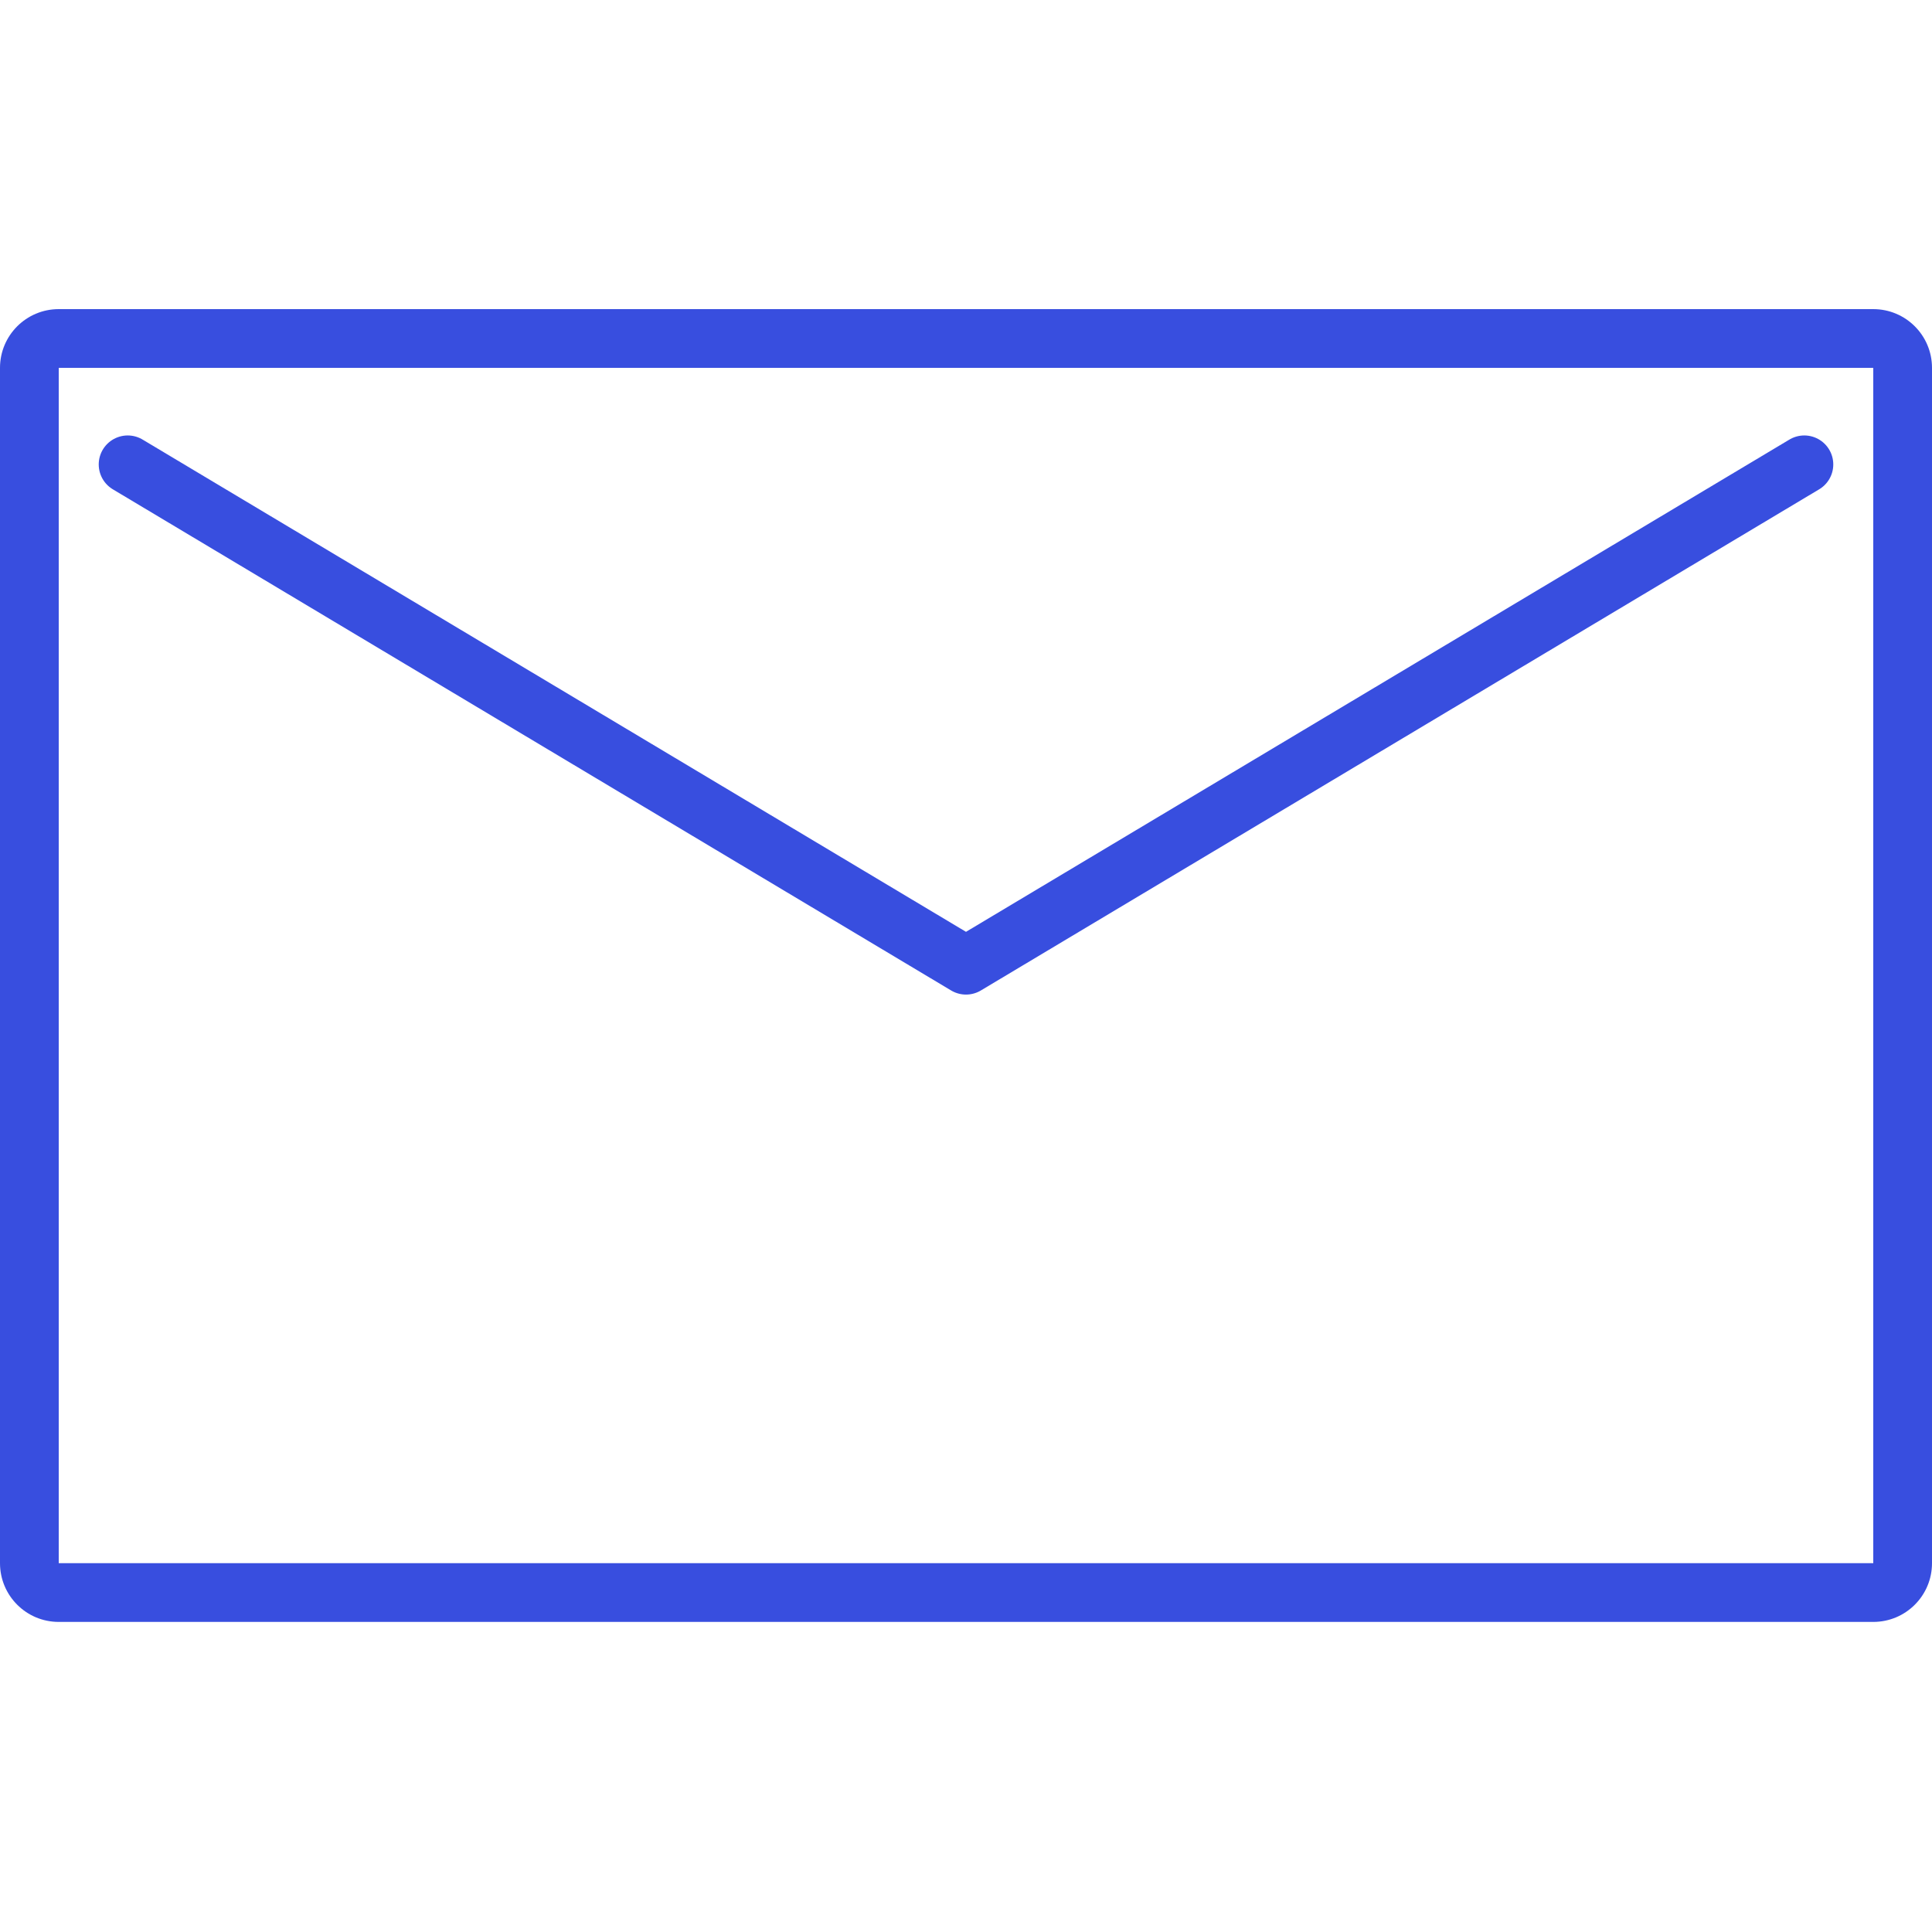
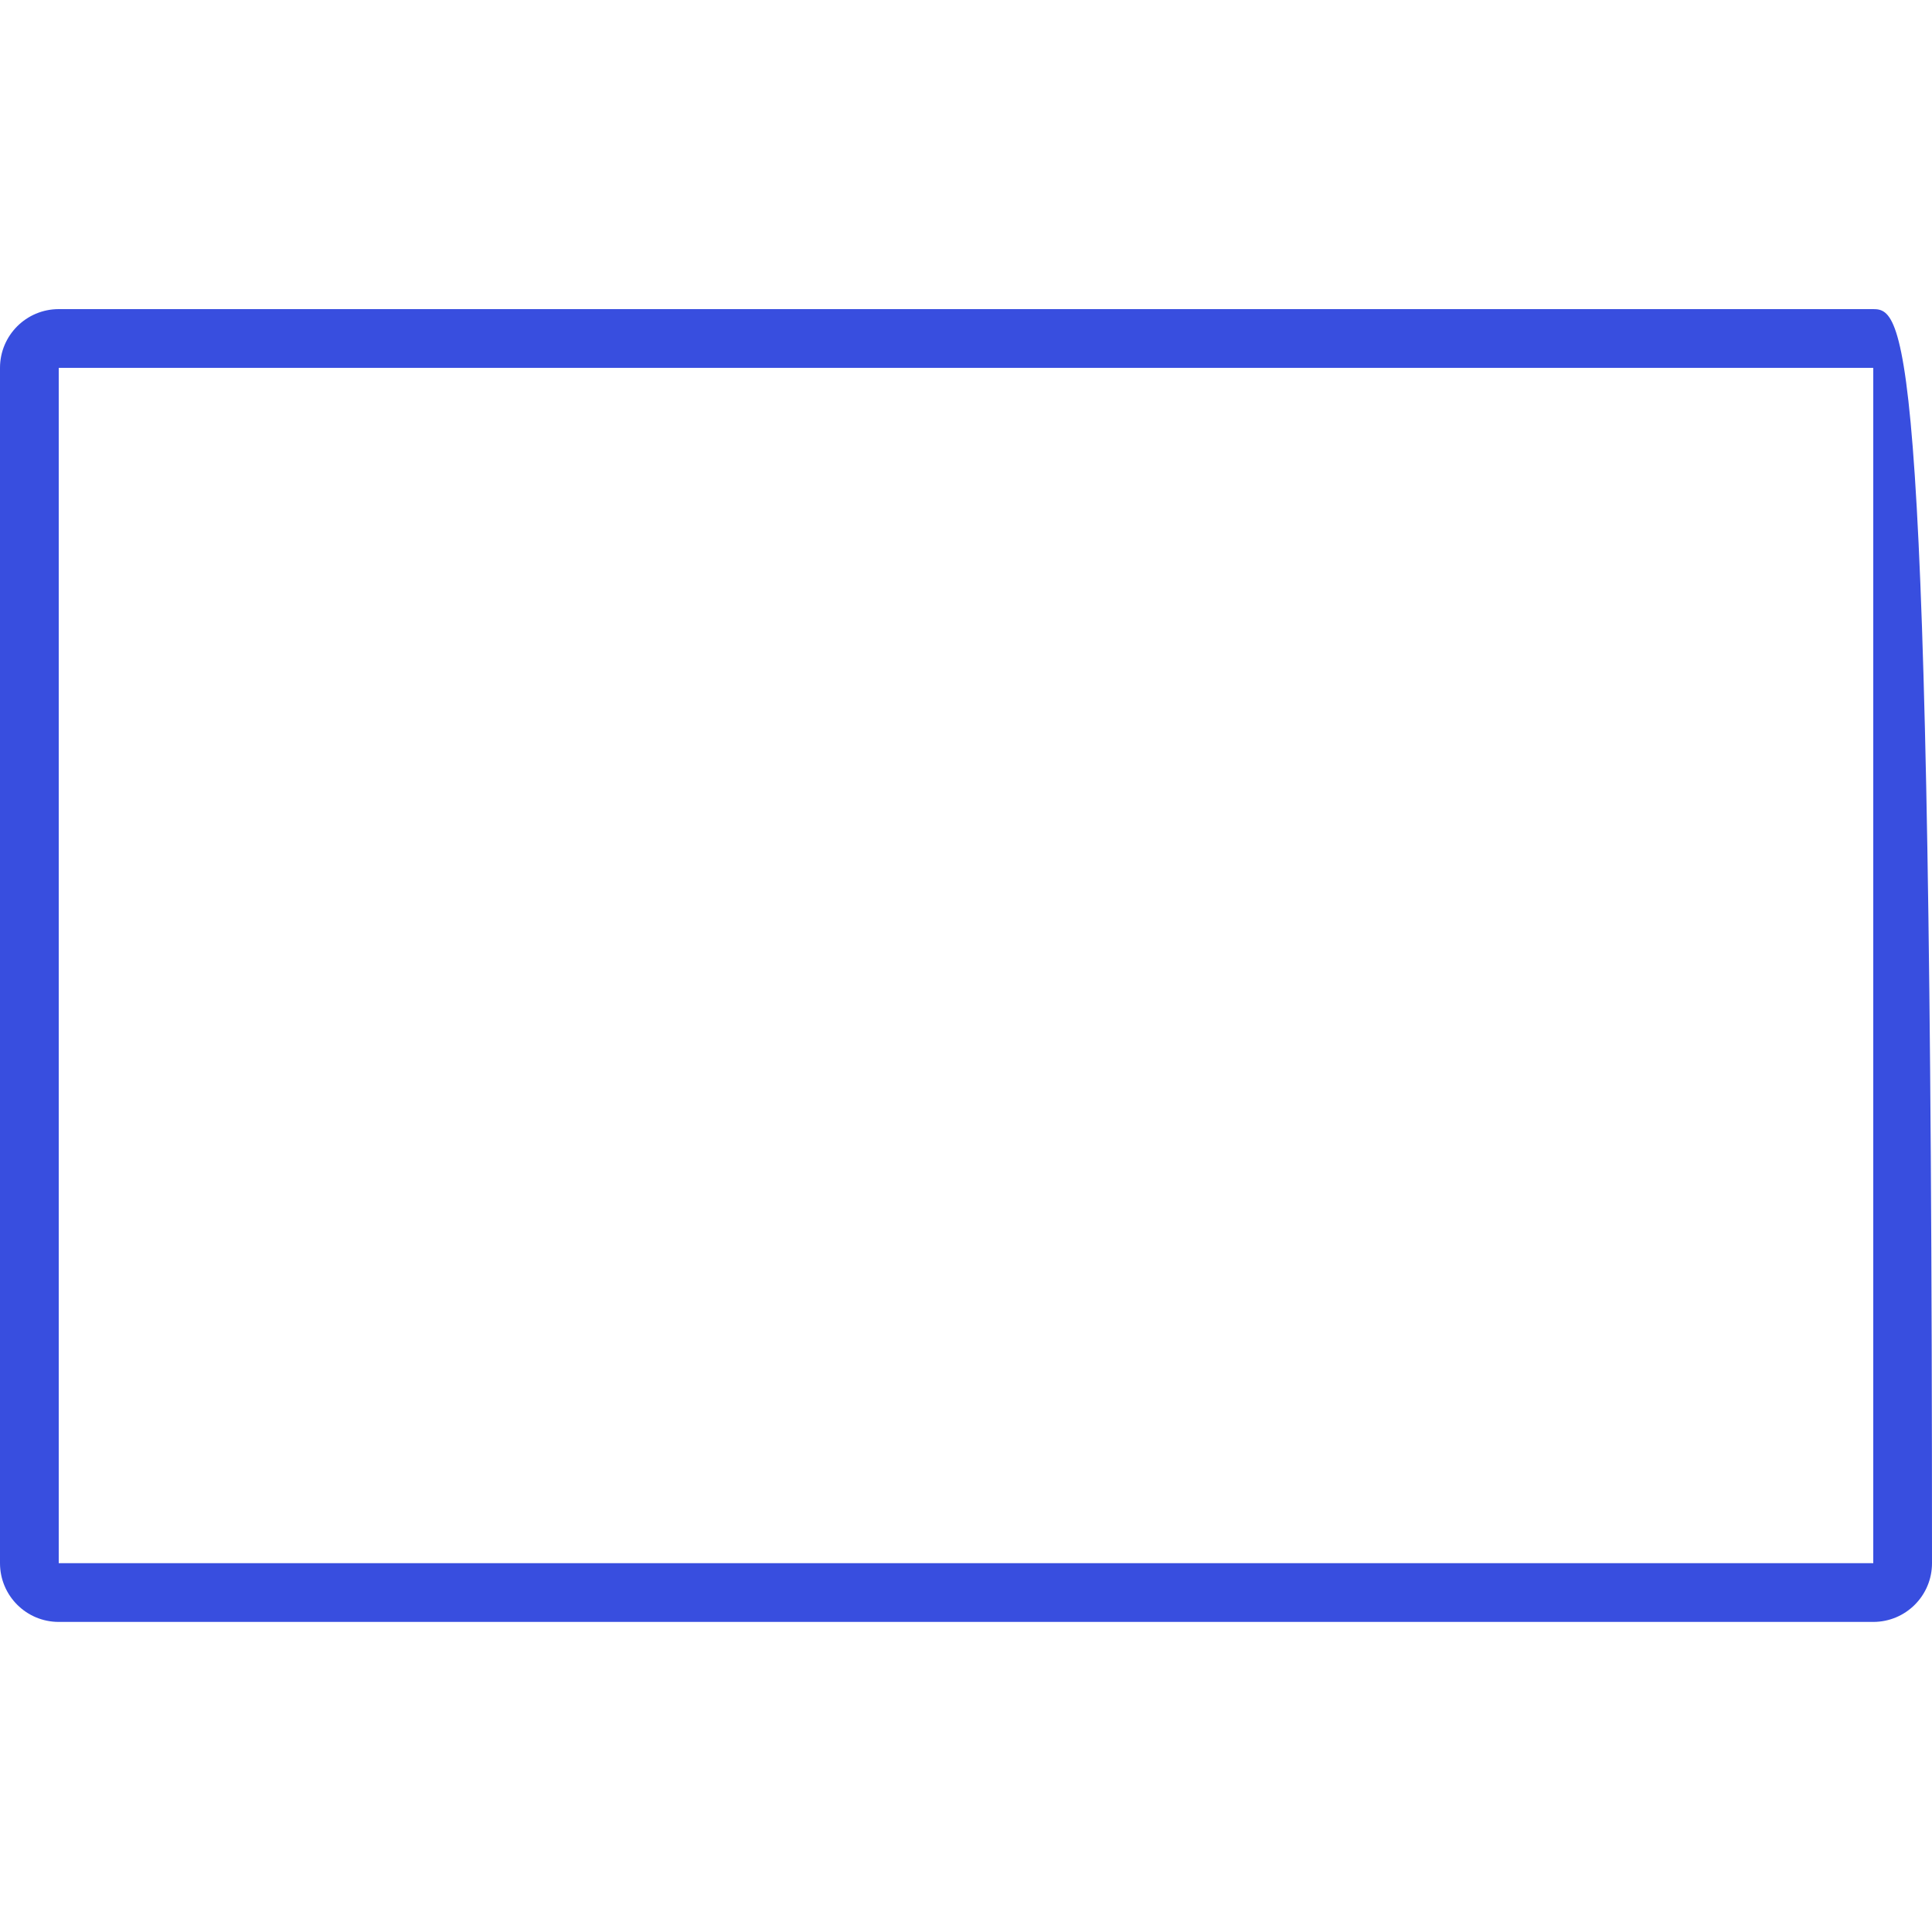
<svg xmlns="http://www.w3.org/2000/svg" width="100" height="100" viewBox="0 0 100 100" fill="none">
-   <path d="M96.96 19.04V80.91H3.04V19.04H96.96ZM96.96 16H3.04C1.36 16 0 17.36 0 19.04V80.91C0 82.59 1.36 83.95 3.04 83.95H96.96C98.64 83.95 100 82.59 100 80.91V19.04C100 17.36 98.64 16 96.96 16Z" fill="#384EDF" />
-   <path d="M93.39 24.039L50 49.979L6.61 24.039" stroke="#384EDF" stroke-width="3" stroke-linecap="round" stroke-linejoin="round" />
+   <path d="M96.96 19.04V80.91H3.04V19.04H96.96ZM96.96 16H3.04C1.36 16 0 17.36 0 19.04V80.91C0 82.59 1.36 83.95 3.04 83.95H96.96C98.64 83.95 100 82.59 100 80.91C100 17.36 98.64 16 96.96 16Z" fill="#384EDF" />
</svg>